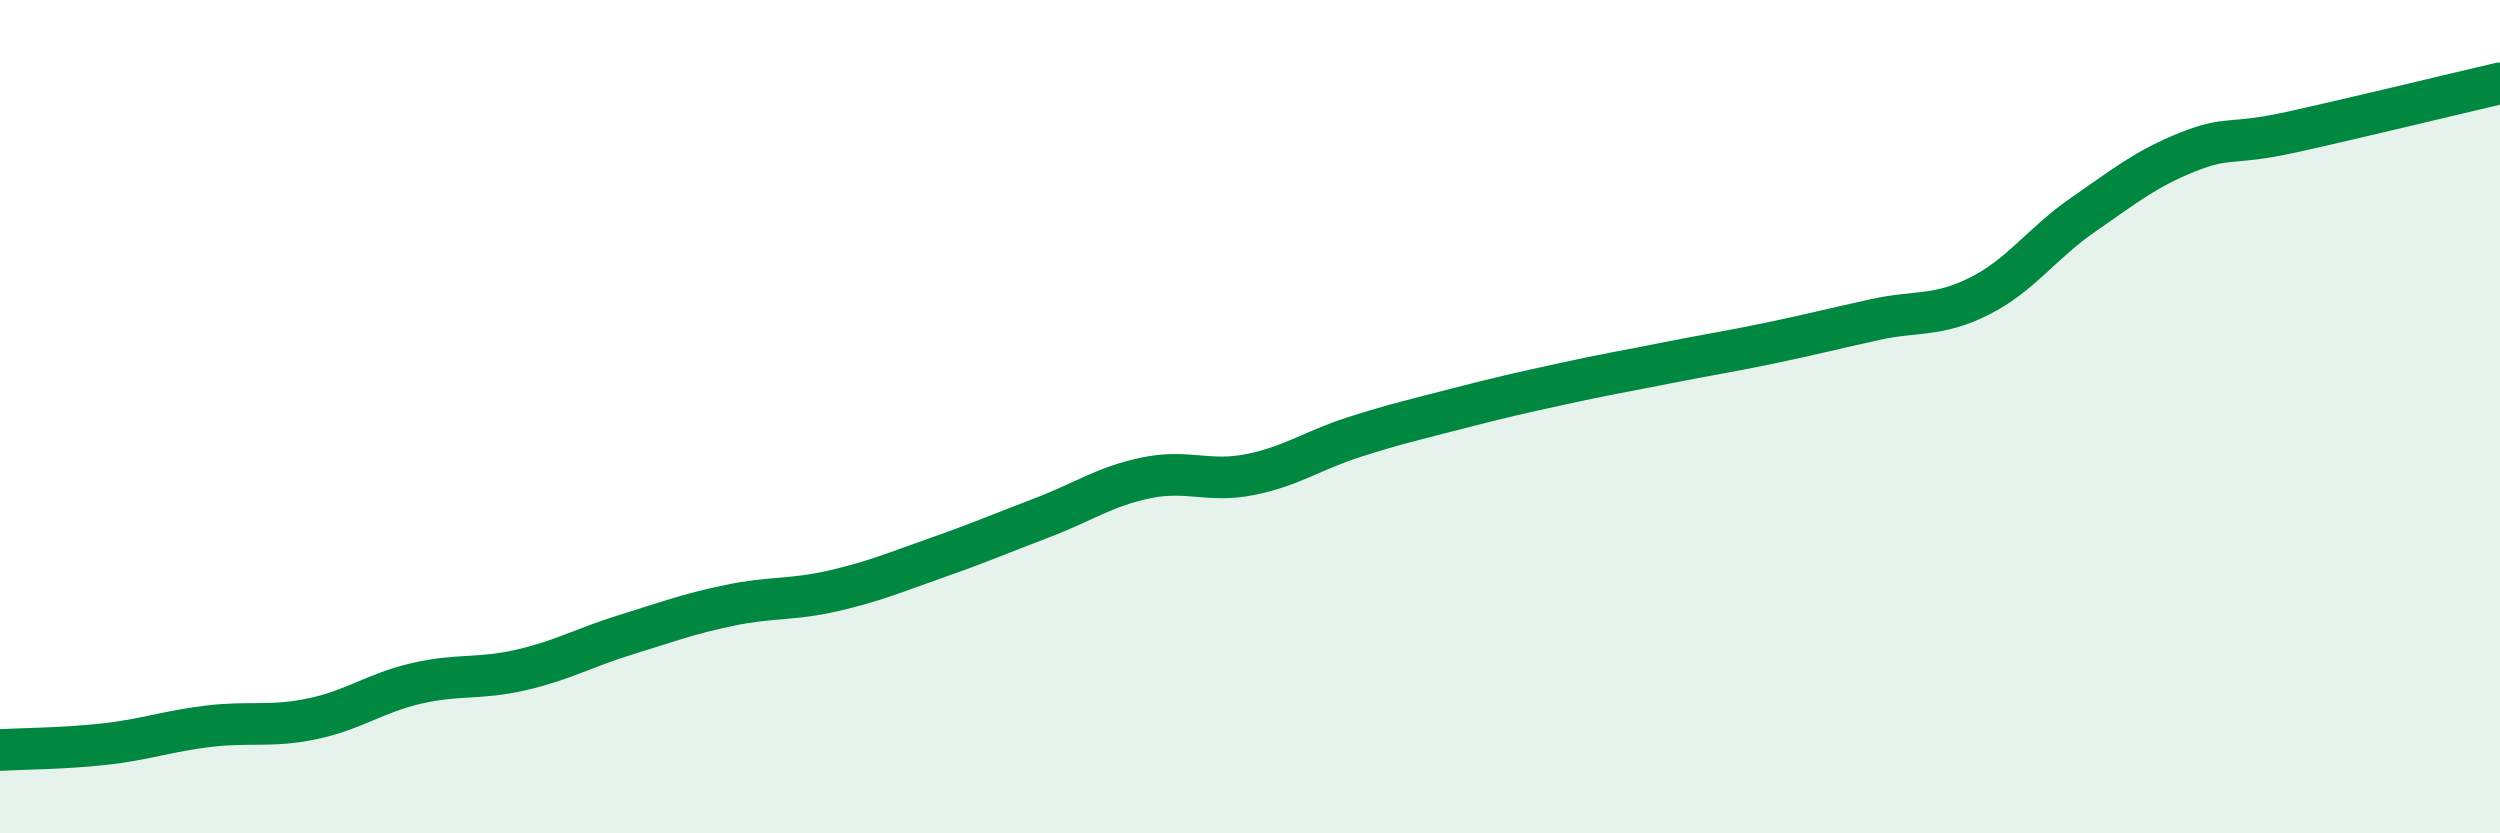
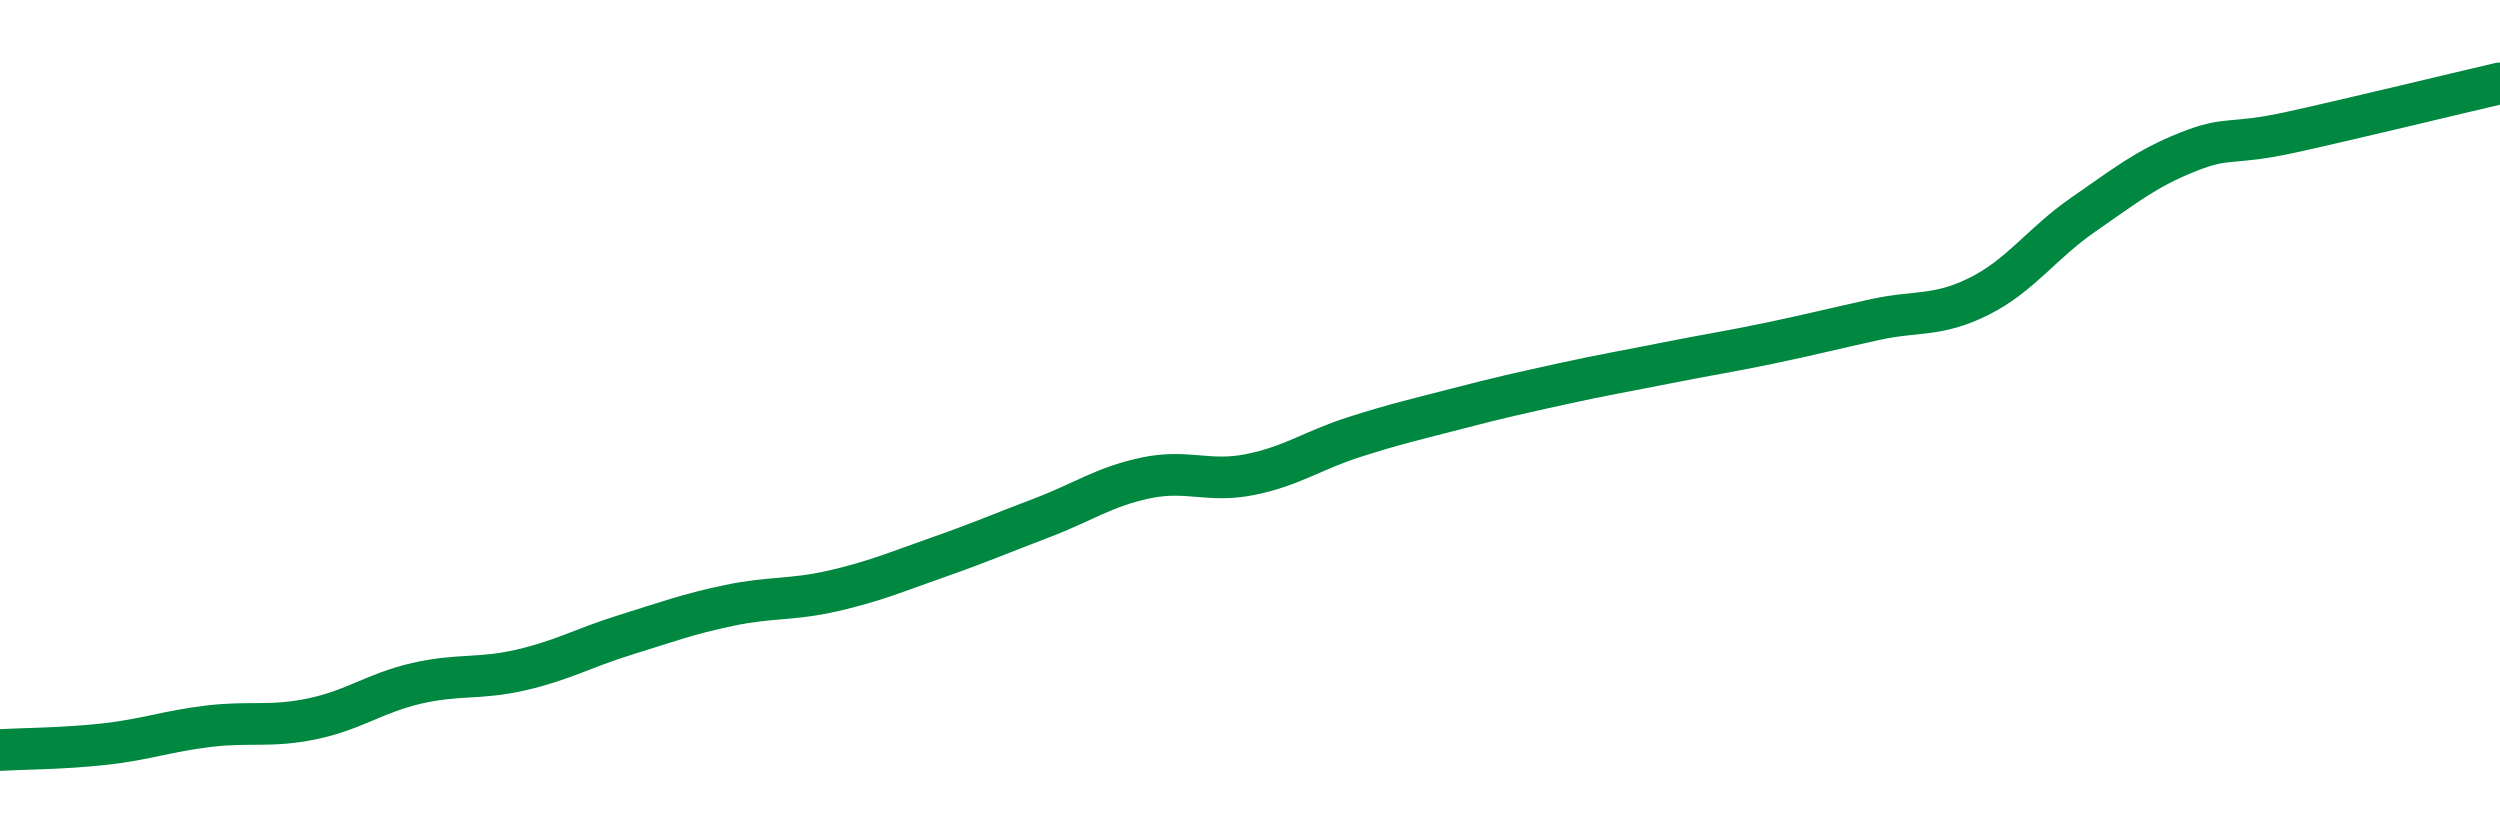
<svg xmlns="http://www.w3.org/2000/svg" width="60" height="20" viewBox="0 0 60 20">
-   <path d="M 0,18 C 0.5,17.97 1.5,17.97 2.5,17.86 C 3.5,17.75 4,17.55 5,17.43 C 6,17.31 6.5,17.46 7.5,17.25 C 8.5,17.04 9,16.63 10,16.4 C 11,16.17 11.5,16.31 12.5,16.08 C 13.5,15.85 14,15.55 15,15.24 C 16,14.93 16.5,14.74 17.5,14.53 C 18.5,14.32 19,14.41 20,14.18 C 21,13.95 21.5,13.73 22.5,13.38 C 23.5,13.03 24,12.81 25,12.43 C 26,12.05 26.5,11.68 27.5,11.47 C 28.5,11.26 29,11.59 30,11.39 C 31,11.19 31.5,10.81 32.5,10.49 C 33.5,10.17 34,10.06 35,9.8 C 36,9.54 36.5,9.43 37.5,9.21 C 38.5,8.99 39,8.91 40,8.71 C 41,8.51 41.5,8.44 42.5,8.23 C 43.5,8.02 44,7.89 45,7.67 C 46,7.45 46.5,7.61 47.5,7.11 C 48.5,6.61 49,5.84 50,5.15 C 51,4.46 51.5,4.05 52.5,3.65 C 53.5,3.25 53.5,3.5 55,3.17 C 56.5,2.84 59,2.23 60,2L60 20L0 20Z" fill="#008740" opacity="0.1" stroke-linecap="round" stroke-linejoin="round" />
  <path d="M 0,18 C 0.5,17.97 1.5,17.97 2.5,17.86 C 3.5,17.75 4,17.55 5,17.43 C 6,17.31 6.5,17.46 7.5,17.25 C 8.5,17.04 9,16.63 10,16.4 C 11,16.17 11.5,16.31 12.5,16.08 C 13.5,15.85 14,15.55 15,15.24 C 16,14.93 16.5,14.74 17.5,14.53 C 18.5,14.32 19,14.41 20,14.18 C 21,13.95 21.5,13.73 22.5,13.38 C 23.5,13.03 24,12.81 25,12.43 C 26,12.05 26.5,11.68 27.5,11.47 C 28.5,11.26 29,11.59 30,11.39 C 31,11.19 31.5,10.81 32.5,10.49 C 33.5,10.17 34,10.06 35,9.8 C 36,9.54 36.5,9.43 37.5,9.21 C 38.5,8.99 39,8.91 40,8.71 C 41,8.51 41.5,8.44 42.5,8.23 C 43.5,8.02 44,7.89 45,7.67 C 46,7.45 46.5,7.61 47.5,7.11 C 48.5,6.61 49,5.84 50,5.15 C 51,4.46 51.5,4.05 52.5,3.65 C 53.5,3.25 53.5,3.5 55,3.17 C 56.5,2.84 59,2.23 60,2" stroke="#008740" stroke-width="1" fill="none" stroke-linecap="round" stroke-linejoin="round" />
</svg>